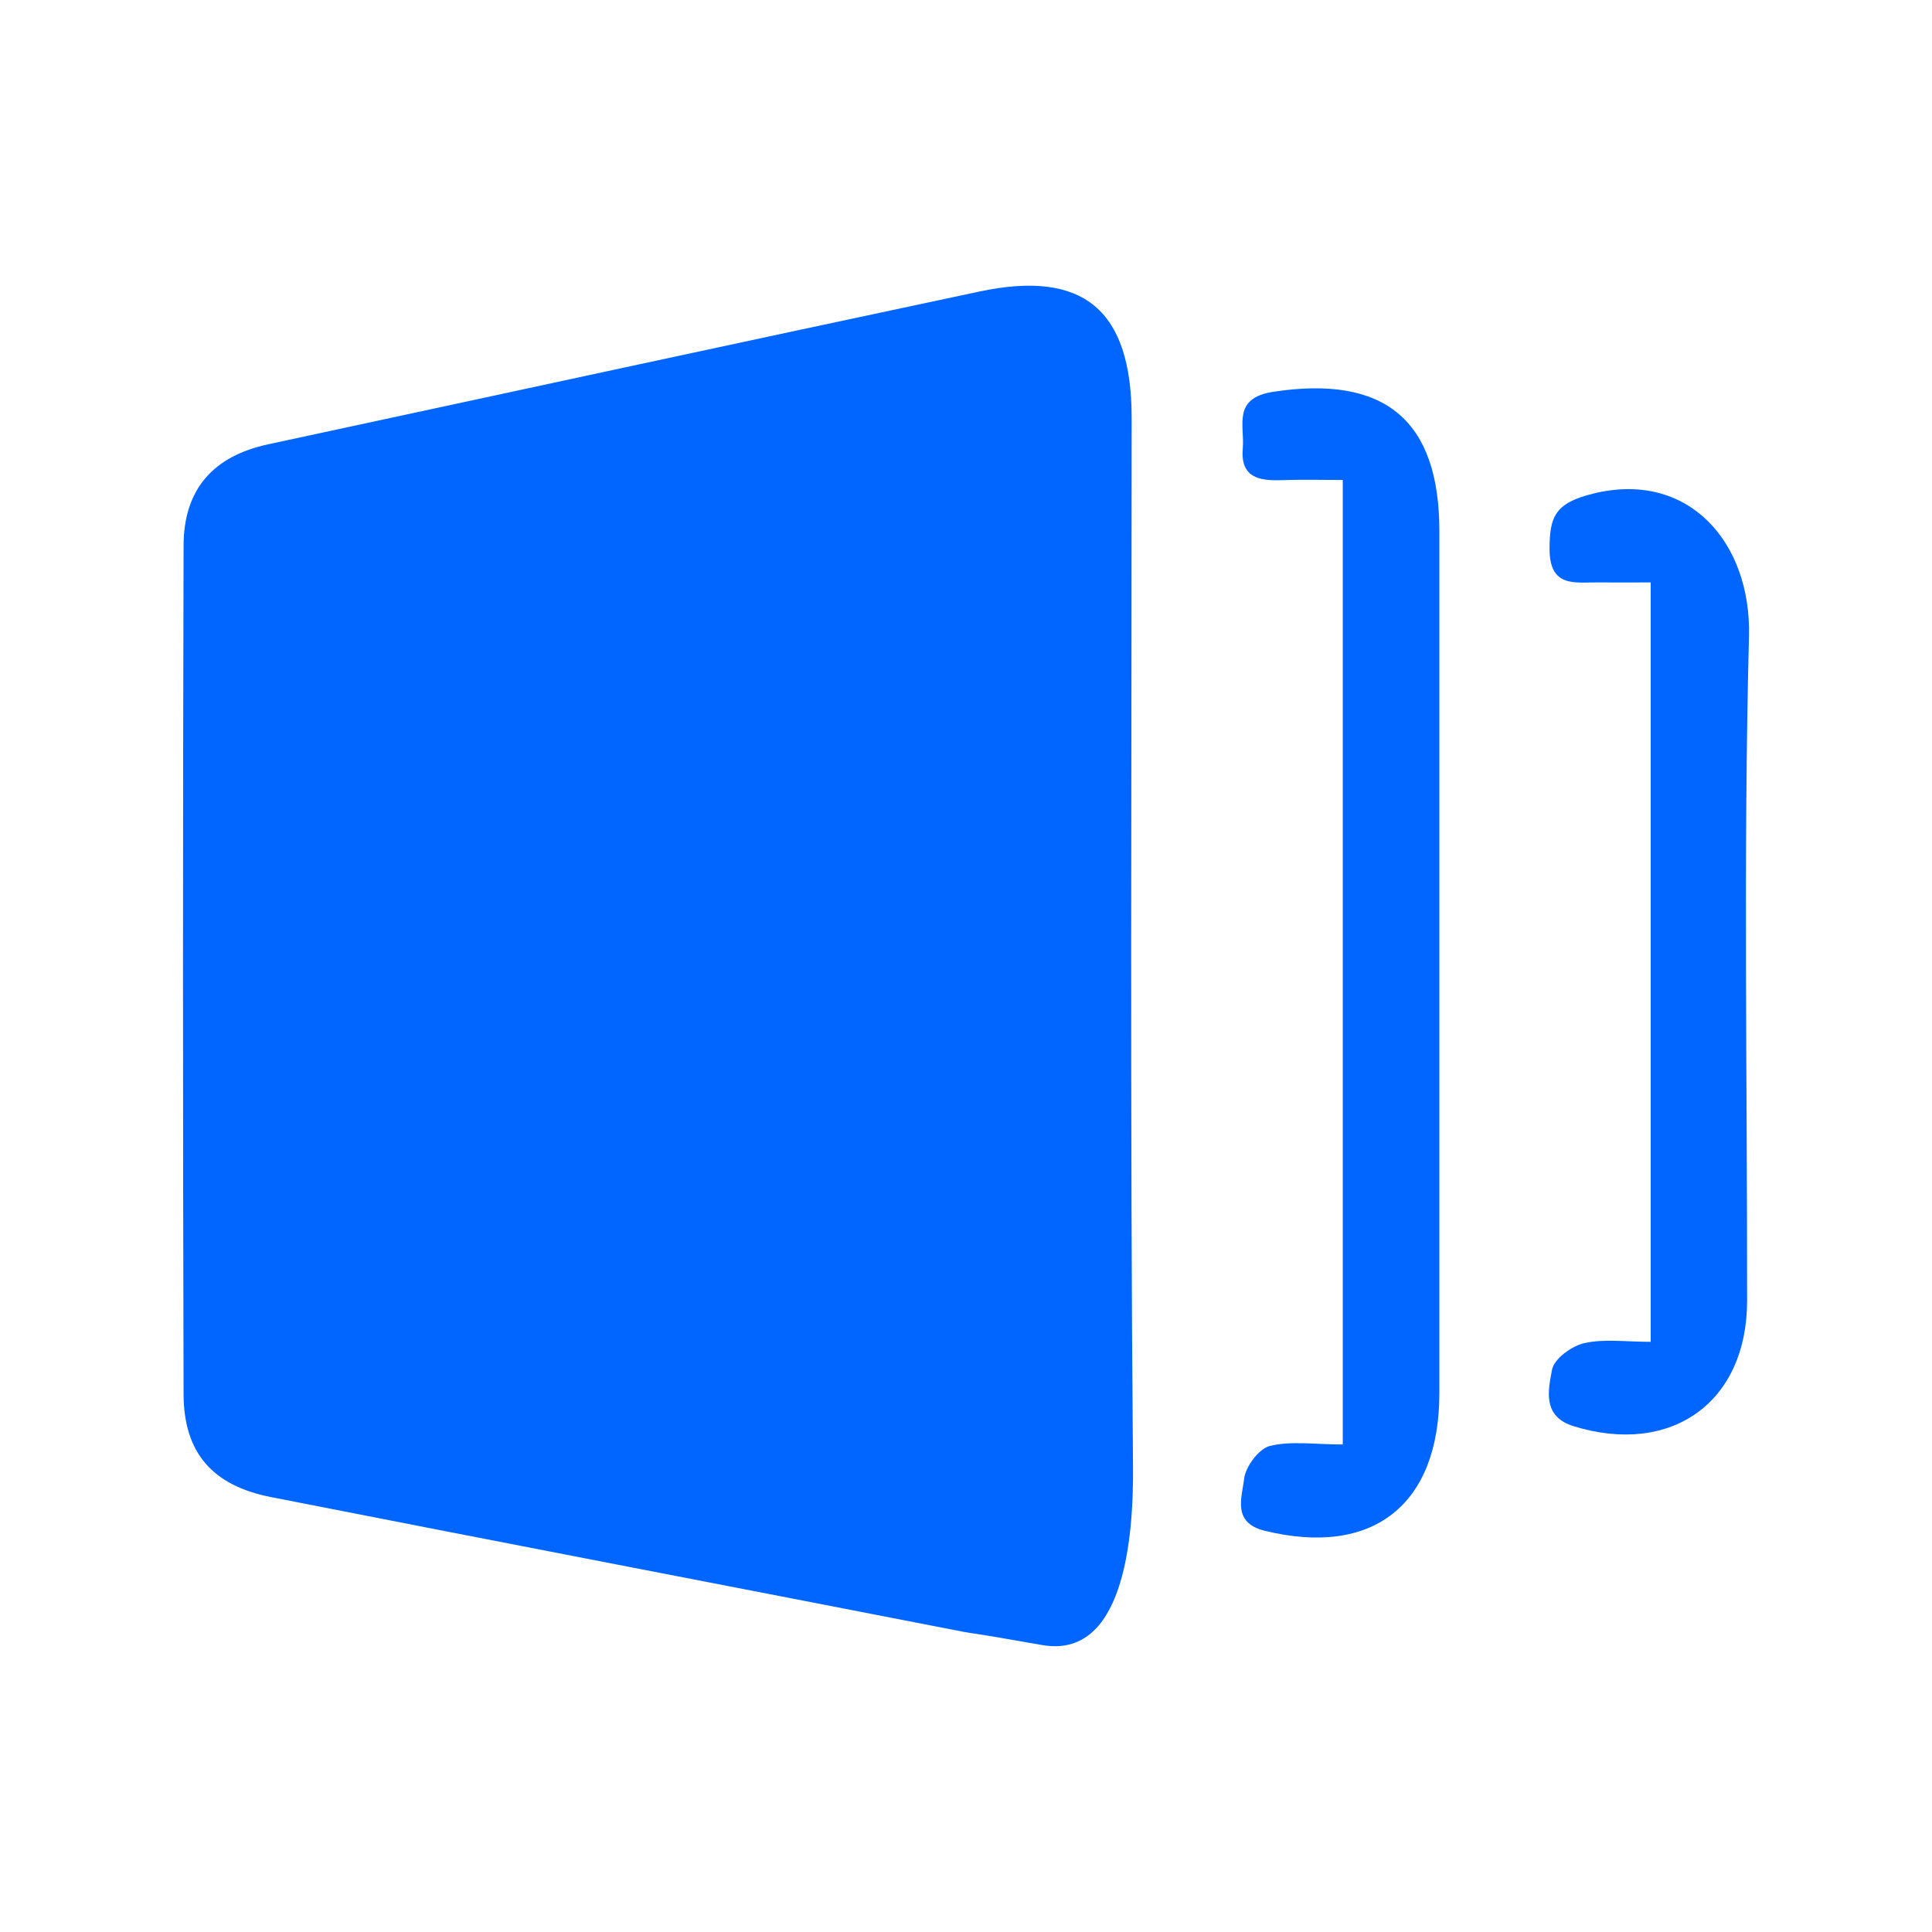
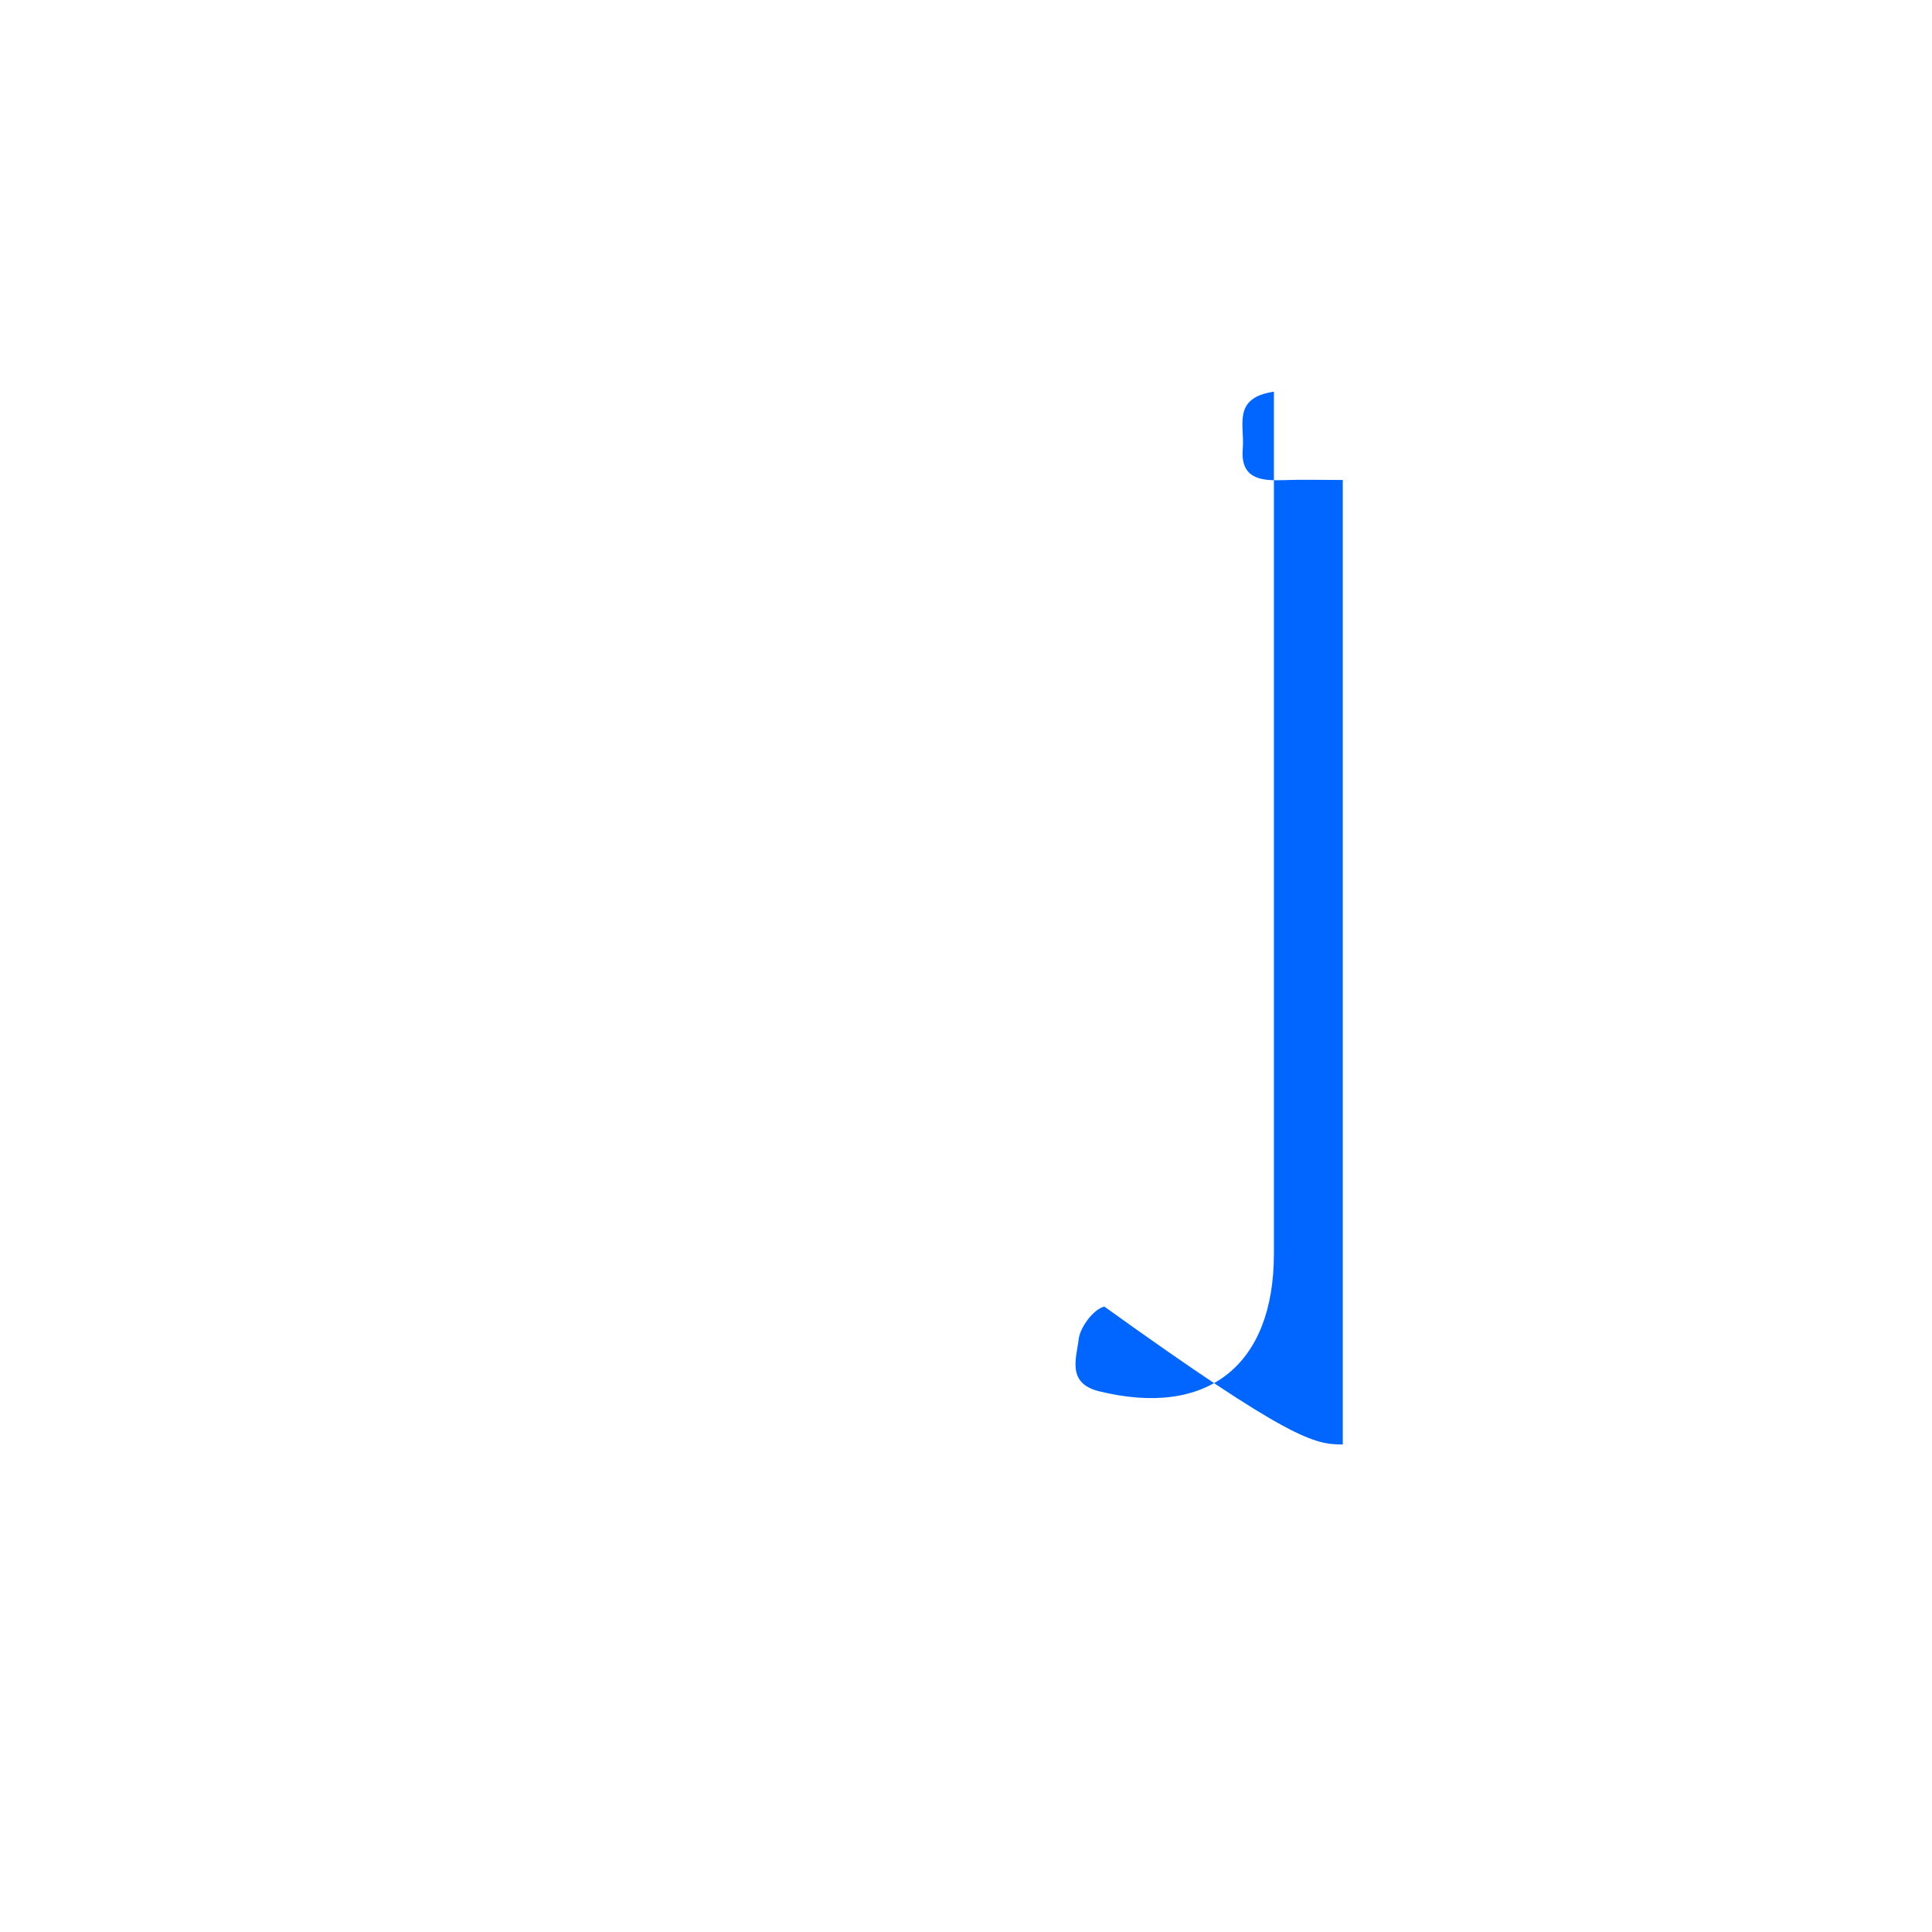
<svg xmlns="http://www.w3.org/2000/svg" width="50px" height="50px" version="1.1" id="Layer_1" x="0px" y="0px" viewBox="0 0 1024 1024" style="enable-background:new 0 0 1024 1024;" xml:space="preserve">
  <style type="text/css">
	.st0{fill:#0166FF;}
</style>
  <g id="I6UOhl.tif">
    <g>
-       <path class="st0" d="M552.3,871.9c-42.5-7.5-34.7-5.7-41.1-6.9c-122.5-23.9-245-47.4-367.5-71.5c-31.2-6.1-46.3-23.6-46.4-54.5    c-0.4-150-0.4-299.9,0-449.9c0.1-29.7,15.6-47.3,44.8-53.6c125.7-27.1,251.4-54.3,377.1-81c55.1-11.7,80.6,9.8,80.6,67    c0,184.6-0.9,369.3,0.7,553.9C601.1,818,594.8,879.4,552.3,871.9z" />
-       <path class="st0" d="M711.7,765.6c0-171.1,0-339,0-511.2c-11,0-21.9-0.3-32.7,0.1c-12,0.4-21.6-1.6-20.3-16.8    c1.1-12.2-5.8-26.8,16.5-30.1c58.5-8.8,87.7,14.8,87.7,73.9c0,152.3,0,304.6,0,456.9c0,59.4-35.4,87-92.7,72.9    c-17.3-4.3-11.9-17.8-10.8-27.4c0.7-6.5,7.8-16,13.6-17.5C684.3,763.6,696.8,765.6,711.7,765.6z" />
-       <path class="st0" d="M874.9,711.2c0-135.8,0-267.4,0-402.5c-9.8,0-18.5,0.1-27.2,0c-12.5-0.2-26.4,3.2-26.4-17.7    c0-17.1,2.8-24.4,23.2-29.4c50.5-12.4,83.7,26,82.5,75.4c-3,117.4-0.9,235-1,352.5c0,53.7-40.1,82.4-92,66.4    c-16.7-5.2-13.4-19.2-11.4-29.9c1.1-5.8,10.4-12.6,17.1-14.1C850.2,709.5,861.7,711.2,874.9,711.2z" />
+       <path class="st0" d="M711.7,765.6c0-171.1,0-339,0-511.2c-11,0-21.9-0.3-32.7,0.1c-12,0.4-21.6-1.6-20.3-16.8    c1.1-12.2-5.8-26.8,16.5-30.1c0,152.3,0,304.6,0,456.9c0,59.4-35.4,87-92.7,72.9    c-17.3-4.3-11.9-17.8-10.8-27.4c0.7-6.5,7.8-16,13.6-17.5C684.3,763.6,696.8,765.6,711.7,765.6z" />
    </g>
  </g>
</svg>